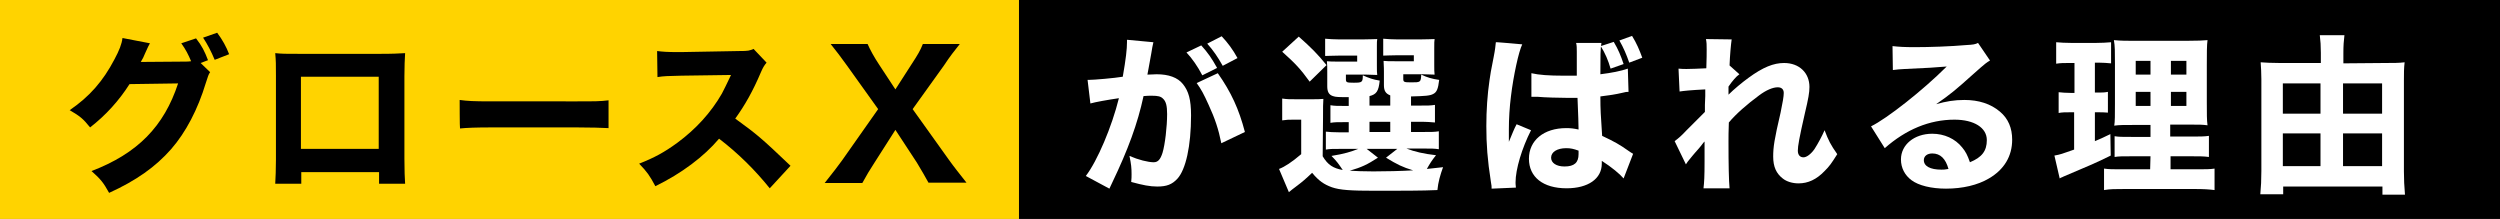
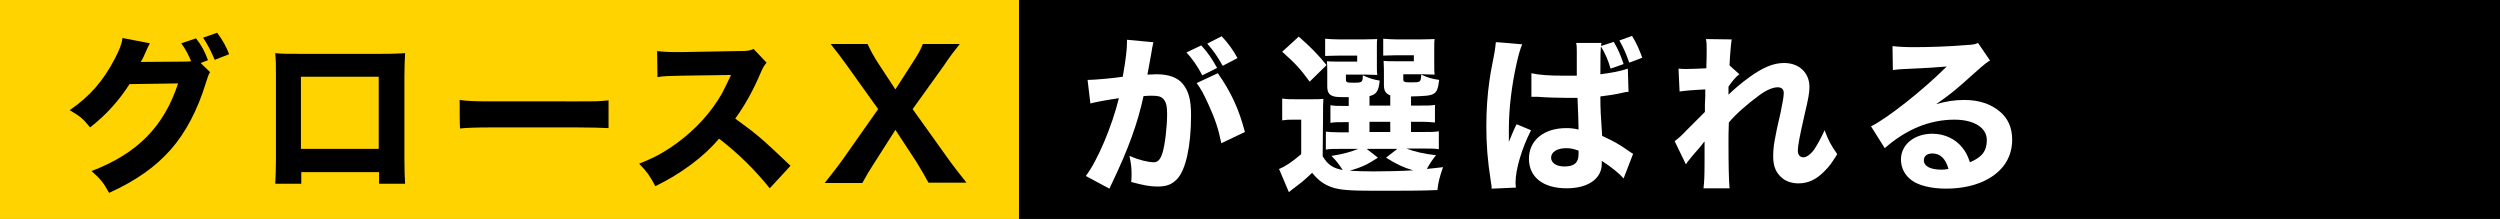
<svg xmlns="http://www.w3.org/2000/svg" version="1.1" id="_レイヤー_1" x="0px" y="0px" viewBox="0 0 710.3 62.2" style="enable-background:new 0 0 710.3 62.2;" xml:space="preserve">
  <rect x="0" y="0" width="710.3" height="62.2" fill="#808080" stroke="none" />
  <style type="text/css">
	.st0{fill:#FFD300;}
	.st1{fill:#FFFFFF;}
</style>
  <rect x="289.5" width="420.8" height="62.2" />
  <rect class="st0" width="289.5" height="62.2" />
  <g>
    <path d="M59.7,20.5c-0.5,0.7-0.6,1.2-1.2,3c-2.3,7.6-5.7,14.1-9.9,18.9c-4.4,5-9.9,8.9-17.6,12.4c-1.6-2.9-2.4-3.9-5-6.2   c13.1-5,20.6-12.7,24.6-24.9l-13.8,0.2c-3,4.7-6.7,8.8-11.2,12.3c-2-2.5-2.9-3.2-5.8-4.9c5.7-3.9,9.5-8.3,12.7-14.4   c1.4-2.6,2.1-4.4,2.3-6.1l7.8,1.5c-0.2,0.3-0.7,1.3-1.4,2.9c-0.4,1-0.6,1.4-1.2,2.4l12.6-0.1c0.5,0,1,0,1.7-0.1   c-0.8-1.9-1.5-3.3-2.8-5.1l4.2-1.4c1.7,2.2,2.4,3.6,3.4,6.2L57,17.9L59.7,20.5L59.7,20.5z M61.7,9.3c1.5,2,2.6,4,3.4,6.1L61,17   c-1-2.4-2.1-4.5-3.3-6.3L61.7,9.3L61.7,9.3z" />
    <path d="M85.6,48.9v3.3h-7.4c0.1-1.9,0.2-3.9,0.2-6.8V21.5c0-3.4,0-4-0.2-6.4c2,0.2,2.8,0.2,7,0.2h22.6c4.1,0,5.3-0.1,7.3-0.2   c-0.1,1.7-0.2,3.8-0.2,6.6v23.4c0,3.5,0.1,5.4,0.2,7.1h-7.4v-3.3L85.6,48.9L85.6,48.9z M107.6,21.8H85.5v20.5h22.1   C107.6,42.3,107.6,21.8,107.6,21.8z" />
    <path d="M130.6,28.4c2.2,0.3,3.9,0.4,8.9,0.4H164c4.9,0,6.6,0,8.9-0.3v7.9c-1.9-0.1-5.1-0.2-8.9-0.2h-24.4c-4.2,0-7,0.1-8.9,0.3   C130.6,36.4,130.6,28.4,130.6,28.4z" />
    <path d="M218.7,53.5c-4.1-5.1-8.9-9.9-14.4-14.1c-4.3,5.1-10.7,9.9-18.1,13.5c-1.6-3-2.3-4-4.6-6.4c4.3-1.7,7.1-3.2,10.8-5.9   c5.3-3.9,9.6-8.6,12.7-14c0.6-1.1,1.4-2.8,2.6-5.3l-14.1,0.2c-4,0.1-4.9,0.1-6.8,0.4l-0.1-7.4c1.6,0.2,2.9,0.3,5.9,0.3h0.9   l16.5-0.3c2.7,0,2.9-0.1,4.1-0.6l3.7,3.9c-0.6,0.7-1,1.3-1.6,2.7c-2.3,5.4-4.5,9.3-7.3,13.2c6.2,4.5,7.4,5.5,15.7,13.4L218.7,53.5   L218.7,53.5z" />
    <path d="M248.4,46.3c-1.3,2-2.2,3.5-3.4,5.7h-10.7c2.9-3.6,3.5-4.5,5-6.5L249.5,31l-8.8-12.3c-1.7-2.4-3.1-4.2-4.7-6.2h10.5   c0.7,1.6,1.9,3.8,3.3,5.9l4.6,7l4.5-7c1.9-2.9,2.6-4.1,3.3-5.9h10.5c-1.5,1.9-2.8,3.5-4.5,6.1L259.3,31l10.3,14.4   c1.5,2.1,2.8,3.7,5,6.5h-10.8c-0.9-1.7-2-3.5-3.3-5.7l-6.1-9.3L248.4,46.3L248.4,46.3z" />
    <path class="st1" d="M309,22.7h0.3c1.5,0,7.3-0.5,9.7-0.9c0.9-5.1,1.2-7.9,1.2-9.8c0-0.1,0-0.4,0-0.7l7.5,0.7   c-0.1,0.5-0.2,0.9-0.3,1.4c0,0.2-0.4,2.3-1.1,6.2c-0.2,1-0.2,1.1-0.3,1.6c1.2,0,1.8-0.1,2.6-0.1c3.4,0,6,0.9,7.5,2.8   c1.6,2,2.3,4.4,2.3,8.9c0,8.7-1.5,15.4-3.9,18c-1.5,1.6-3,2.2-5.7,2.2c-2.1,0-4.1-0.4-7.4-1.3c0.1-1.1,0.1-1.5,0.1-2.2   c0-1.7-0.1-2.9-0.6-5.2c2.5,1.1,5.3,1.8,6.9,1.8c1.2,0,1.9-0.8,2.5-2.7c0.7-2.3,1.3-7.4,1.3-11c0-2.3-0.3-3.6-1.2-4.4   c-0.6-0.6-1.4-0.8-3.1-0.8c-0.8,0-1.4,0-2.4,0.1c-1.7,7.9-4.4,15.2-8.9,24.6c-0.4,0.9-0.5,1-0.8,1.7l-6.7-3.6   c3.3-4.3,7.4-14,9.4-22.1c-3.4,0.5-6.7,1.1-8.1,1.5L309,22.7L309,22.7z M341.3,12.9c1.9,2.1,3,3.7,4.5,6.4l-4.2,2.1   c-1.3-2.5-2.9-4.8-4.5-6.5L341.3,12.9L341.3,12.9z M346,20.8c3.8,5.4,6,10.2,7.7,16.7l-6.7,3.2c-0.8-4-1.8-7-3.6-10.9   c-1.4-3.1-2.1-4.4-3.4-6.2L346,20.8L346,20.8z M347.1,10.3c1.7,1.8,3.2,3.8,4.5,6.2l-4.2,2.2c-1.4-2.5-2.7-4.4-4.4-6.3L347.1,10.3   L347.1,10.3z" />
    <path class="st1" d="M375.8,44.4c1.5,2.5,3,3.4,5.7,3.9c-1.1-1.6-1.6-2.4-3.2-4c3.7-0.6,5.6-1.2,7.6-2h-5.1c-2.1,0-3,0-4.1,0.2   v-5.1c1.1,0.1,1.9,0.2,4,0.2h2.5v-2.9h-0.7c-2.5,0-3.3,0-4.5,0.2v-5c1.3,0.2,1.9,0.2,4.5,0.2h0.7v-2.5c-2.7,0-3.7,0-4.5-0.3   c-1.2-0.4-1.6-1.3-1.6-2.8v-4.1c0-1.5,0-1.8-0.1-3c1,0.1,1.6,0.1,3.5,0.1h5.1v-1.7h-5.1c-2,0-2.8,0.1-4,0.1V11   c1.1,0.1,2.6,0.2,4.1,0.2h6.4c2.4,0,3.2-0.1,4.3-0.1c-0.1,0.6-0.1,1-0.1,1.9v5.6c0,1.4,0,2.1,0.1,2.7c-1.1,0-2-0.1-3.1-0.1h-5.8   v1.3c0,0.9,0.2,1,2.2,1c2.4,0,2.6-0.1,2.6-2.1c1.8,0.8,2.9,1.2,4.8,1.5c-0.3,3-0.9,3.9-2.9,4.4V30h5.9v-2.9   c-1.3-0.5-1.8-1.3-1.8-2.9v-3.8c0-0.4,0-1.5-0.1-3.1c1,0.1,1.6,0.1,3.5,0.1h5.1v-1.7h-4.7c-2.1,0-2.9,0.1-4,0.1V11   c1.1,0.1,2.6,0.2,4.1,0.2h6.2c2.4,0,3.3-0.1,4.3-0.1c-0.1,0.8-0.1,0.9-0.1,2.7v4.7c0,1.3,0,2,0.1,2.7c-1.1,0-2.1-0.1-3.2-0.1h-5.7   v1.3c0,0.9,0.2,1,2.2,1c2.7,0,2.8,0,2.9-2.2c1.7,0.8,3,1.2,5.1,1.5c-0.3,2.6-0.7,3.5-1.7,4c-0.9,0.5-2.3,0.6-6.3,0.7V30h2.3   c2.6,0,3.2,0,4.5-0.2v5c-1.3-0.1-2-0.2-4.5-0.2h-2.3v2.9h3.3c2.6,0,3.4,0,4.6-0.2v5.1c-1.2-0.2-2.1-0.2-4.6-0.2h-4.6   c2.3,0.9,4.9,1.5,8.4,1.9c-1.2,1.5-1.7,2.3-2.6,3.9c1.5-0.2,2.2-0.2,4.6-0.5c-0.8,2.2-1.4,4.3-1.6,6.5c-4.1,0.2-10.8,0.2-17.5,0.2   c-7.2,0-10.2-0.2-12.5-1c-2.2-0.8-3.7-1.8-5.6-4.1c-1.9,1.8-2.7,2.5-4.7,4c-0.8,0.6-1.2,0.9-1.9,1.5l-2.8-6.6   c1.6-0.6,3.6-1.9,6.3-4.2v-9.8h-2.3c-1.2,0-1.8,0-3.1,0.2v-6.2c1.4,0.2,2.1,0.2,4,0.2h4.1c1.8,0,2.5,0,3.6-0.1   c-0.1,1.5-0.1,2.1-0.1,5.3L375.8,44.4L375.8,44.4z M369,10.4c3.5,3.1,5.4,5,7.9,8.1l-4.8,4.7c-2.6-3.6-4.1-5.2-7.8-8.5L369,10.4   L369,10.4z M391.5,44.8c-3.1,2-4.6,2.7-8,3.7c1.6,0.1,3.9,0.2,6.7,0.2c3.2,0,8-0.1,11.3-0.3c-3-0.9-4.6-1.7-7.7-3.6l3.2-2.5h-8.7   L391.5,44.8L391.5,44.8z M389.1,37.5h5.9v-2.9h-5.9V37.5z" />
    <path class="st1" d="M432.5,12.6c-1,2-2.5,8.9-3.2,14.7c-0.4,3.1-0.6,6.5-0.6,9.4c0,0.9,0,2.8,0,3.6c1.1-2.6,1.4-3.5,2.2-5l4.1,1.7   c-2.6,5.1-4.4,11.1-4.4,14.8c0,0.2,0,0.7,0.1,1.5l-6.9,0.3c0-0.6,0-0.9-0.2-1.9c-1-6.4-1.3-10.7-1.3-15.9c0-4.5,0.3-8.9,0.9-13   c0.1-1,0.5-3.2,1.2-6.7c0.4-2,0.5-3.1,0.6-4.1C424.9,11.9,432.5,12.6,432.5,12.6z M435.1,20.8c2.1,0.5,5.1,0.7,9,0.7   c1.4,0,2.2,0,3.9,0c0-2.4,0-4.7,0-6.8c0-0.9,0-1.9-0.2-2.5h7.2c-0.3,1.6-0.3,3.6-0.3,8.9c3.2-0.4,5.8-0.9,7.8-1.6l0.2,6.6   c-0.6,0-0.7,0-1.9,0.3c-1.7,0.4-3.6,0.7-6.1,1c0,3.9,0.1,5,0.5,11.2c3.6,1.7,5,2.5,7.4,4.2c0.7,0.5,0.9,0.6,1.4,0.9l-2.7,7   c-1.1-1.3-3.4-3.2-6.2-5c0,0.4,0,0.5,0,0.8c0,4.3-3.9,7-10,7c-6.7,0-10.7-3.2-10.7-8.4s4.2-8.7,10.6-8.7c1.3,0,2.1,0.1,3.5,0.4   c0-1.7-0.1-3.8-0.3-9c-1.4,0-2.2,0-3.3,0c-1.7,0-6-0.1-8.1-0.3c-0.5,0-1,0-1.4,0c-0.6,0-0.1,0-0.3,0L435.1,20.8L435.1,20.8z    M445,42.1c-2.6,0-4.3,1.1-4.3,2.7c0,1.5,1.5,2.5,3.8,2.5c2.8,0,4-1.1,4-3.5c0-0.4,0-1,0-1C447.1,42.3,446.3,42.1,445,42.1   L445,42.1z M457.6,19.5c-0.7-2.4-1.5-4.3-2.8-6.4l3.7-1.2c1.3,2.2,2,3.9,2.8,6.3L457.6,19.5z M462.9,17.8c-0.8-2.3-1.6-4.2-2.8-6.3   l3.6-1.3c1.3,2.1,2.1,4,2.9,6.2L462.9,17.8L462.9,17.8z" />
    <path class="st1" d="M475.8,40.1c1.2-0.9,2-1.6,3.2-2.9c3.2-3.2,5-5,5.4-5.4c0-0.8,0-1.4,0-2c0-0.8,0.1-1.7,0.1-2.5   c0-0.6,0-0.9,0-1.9c-4,0.2-6,0.4-7.3,0.6l-0.3-6.5c1,0.1,1.5,0.1,2.3,0.1c1,0,3.9-0.1,5.6-0.2c0.1-2.6,0.1-4.4,0.1-5.4   c0-1.3,0-1.8-0.2-2.9l7.3,0.1c-0.2,1.3-0.5,4.6-0.6,7.4l2.8,2.5c-0.9,0.6-2,1.9-3.1,3.5v1.1c0,0.2,0,0.3,0,1.2   c1.5-1.5,3.9-3.5,5.7-4.8c4.1-3,7.1-4.2,10.1-4.2c4.3,0,7.2,2.8,7.2,6.8c0,1.6-0.3,3.3-1.3,7.5c-1.6,7-2,9.3-2,10.6   c0,1.2,0.6,1.9,1.6,1.9c0.9,0,2.1-0.9,3.1-2.3c1.1-1.7,2.2-3.8,2.9-5.4c1.1,2.9,1.7,4.1,3.6,6.8c-1.7,2.7-2.2,3.4-3.6,4.8   c-2.3,2.4-4.7,3.5-7.4,3.5c-1.7,0-3.4-0.5-4.5-1.4c-1.8-1.4-2.7-3.3-2.7-6.2c0-2.7,0.3-4.8,2.1-12.5c0.6-2.9,0.9-4.6,0.9-5.6   c0-1-0.6-1.6-1.7-1.6c-1.4,0-3.3,0.8-5.3,2.3c-3.4,2.5-6.6,5.3-8.6,7.7c-0.1,2.4-0.1,4.2-0.1,5.4c0,6.7,0.1,11.1,0.3,13.3H484   c0.2-1.7,0.3-3.4,0.3-7.5c0-3,0-3.2,0-5.8c-0.2,0.2-0.5,0.5-0.9,1.1c-0.3,0.4-0.9,1.1-1.8,2.1c-0.3,0.4-0.9,1-1.5,1.8   c-0.6,0.7-0.7,0.9-1.1,1.5L475.8,40.1L475.8,40.1z" />
    <path class="st1" d="M537.7,13.1c1.8,0.2,3.4,0.3,6.3,0.3c4.2,0,10.2-0.2,14.7-0.6c1.9-0.1,2.5-0.2,3.3-0.6l3.4,5   c-1,0.6-1.1,0.6-4.8,3.9c-5,4.5-6.6,5.8-10.5,8.5c2.8-0.8,5.2-1.2,8-1.2c4.1,0,7.5,1.1,10.1,3.3c2.4,2,3.5,4.7,3.5,8   c0,4.7-2.3,8.5-6.6,11c-3.2,1.9-7.5,2.9-12.2,2.9c-4.2,0-7.8-0.9-9.8-2.4c-1.9-1.4-3-3.5-3-5.9c0-4.2,3.8-7.3,8.9-7.3   c3.4,0,6.5,1.4,8.5,3.9c1,1.2,1.5,2.2,2.2,4.2c3.4-1.4,4.8-3.2,4.8-6.3c0-3.5-3.6-5.8-9.2-5.8c-7.1,0-13.8,2.8-19.8,8.1l-3.9-6.2   c4.5-2.2,14.7-10.2,21.5-17c-4,0.3-4.8,0.4-11.9,0.7c-1.5,0.1-2,0.1-3.4,0.3L537.7,13.1L537.7,13.1z M549,43.6   c-1.5,0-2.4,0.8-2.4,1.9c0,1.7,1.8,2.7,5,2.7c0.7,0,0.9,0,2-0.2C552.8,45.1,551.3,43.6,549,43.6L549,43.6z" />
-     <path class="st1" d="M587.7,17.9c-1.3,0-2.3,0-3.5,0.2V12c1.2,0.1,2.6,0.2,4.5,0.2h6.6c1.9,0,3.2-0.1,4.5-0.2V18   c-1.2-0.1-2.2-0.2-3.5-0.2h-1.1v8.5h0.7c1.3,0,2,0,3-0.2V32c-1-0.1-1.9-0.1-3-0.1h-0.7v8.2c1.7-0.7,2.3-1,4.4-2l0.1,6.1   c-4,2-6.9,3.2-13.5,6c-0.3,0.2-0.6,0.2-1,0.5l-1.5-6.5c1.7-0.3,2.2-0.5,5.6-1.7V31.9h-1.1c-1.4,0-2.3,0-3.3,0.2v-5.9   c1.2,0.1,1.9,0.2,3.5,0.2h1v-8.5L587.7,17.9L587.7,17.9z M611,44.4h-5c-3,0-4,0-5.2,0.2v-5.9c1.2,0.2,2.1,0.2,5.2,0.2h5v-3.4h-4.5   c-3.2,0-4.4,0-5.8,0.2c0.2-1.1,0.2-3.1,0.2-6.2V18.1c0-3.5,0-5-0.3-6.7c2.1,0.2,3.5,0.2,6.7,0.2h13.6c3.6,0,5.1-0.1,6.3-0.2   c-0.2,1.4-0.2,3.8-0.2,6.9V29c0,3.5,0,5.1,0.2,6.6c-1.5-0.2-2.2-0.2-5-0.2h-5.6v3.4h5.7c2.8,0,3.9,0,5.3-0.2v6   c-1.5-0.2-2.7-0.2-5.2-0.2h-5.7v3.7h7.2c2.7,0,4,0,5.3-0.2v6.1c-1.6-0.2-3-0.3-5.8-0.3h-19.7c-2.8,0-4.1,0-5.9,0.3v-6.1   c1.4,0.2,2.5,0.2,5.1,0.2h8L611,44.4L611,44.4z M606.8,17.3v3.9h4.2v-3.9H606.8z M606.8,26.1v4h4.2v-4H606.8z M616.8,21.2h4.4v-3.9   h-4.4V21.2z M616.8,30.1h4.4v-4h-4.4V30.1z" />
-     <path class="st1" d="M677.5,17.9c2.5,0,4.1,0,5.7-0.2c-0.2,1.7-0.2,3.1-0.2,5.2v25.8c0,2.1,0.1,4.4,0.3,6.6h-6.4V53h-28.2v2.2h-6.5   c0.2-2.1,0.3-4.1,0.3-6.6V22.5c0-1.8-0.1-3.3-0.2-4.8c1.5,0.1,3,0.2,5.5,0.2h11.6V15c0-1.9-0.1-3.4-0.3-5h7c-0.2,1.6-0.3,3-0.3,5.1   v2.9L677.5,17.9L677.5,17.9z M648.6,23.7v8.6h10.7v-8.6H648.6z M648.6,37.9v9.3h10.7v-9.3H648.6z M676.8,32.3v-8.6h-11.1v8.6H676.8   z M676.8,47.2v-9.3h-11.1v9.3H676.8z" />
  </g>
</svg>